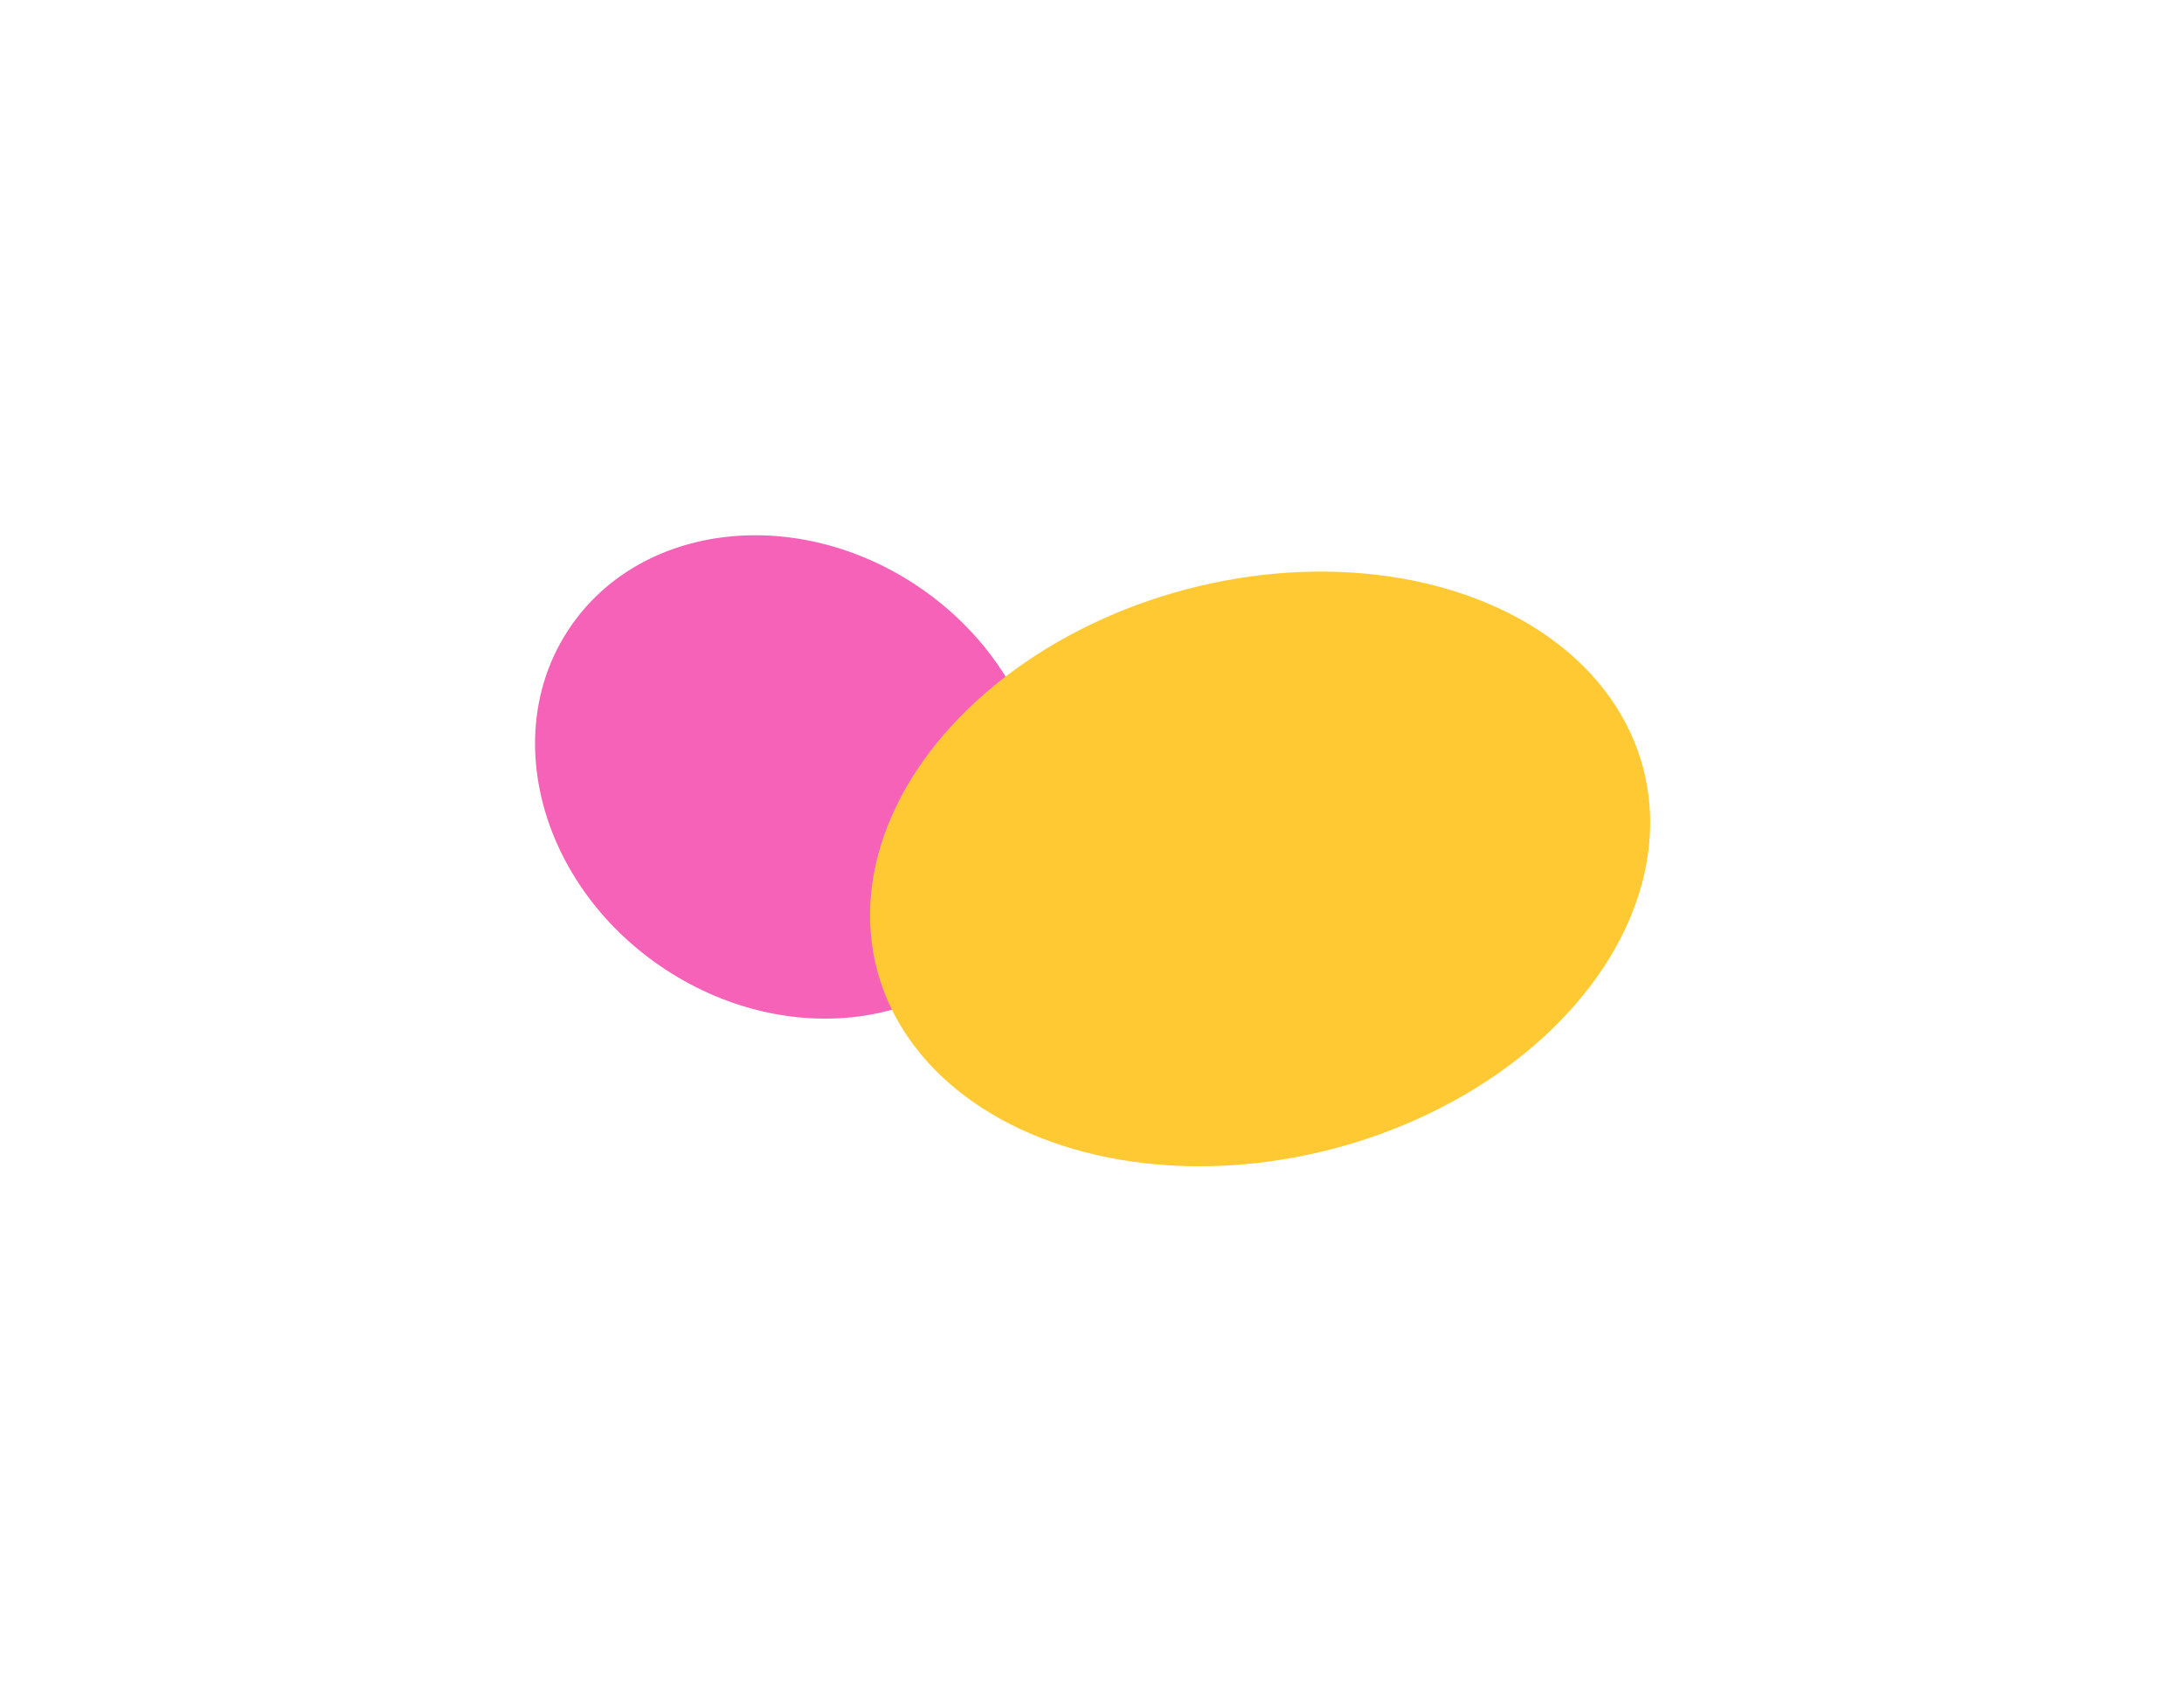
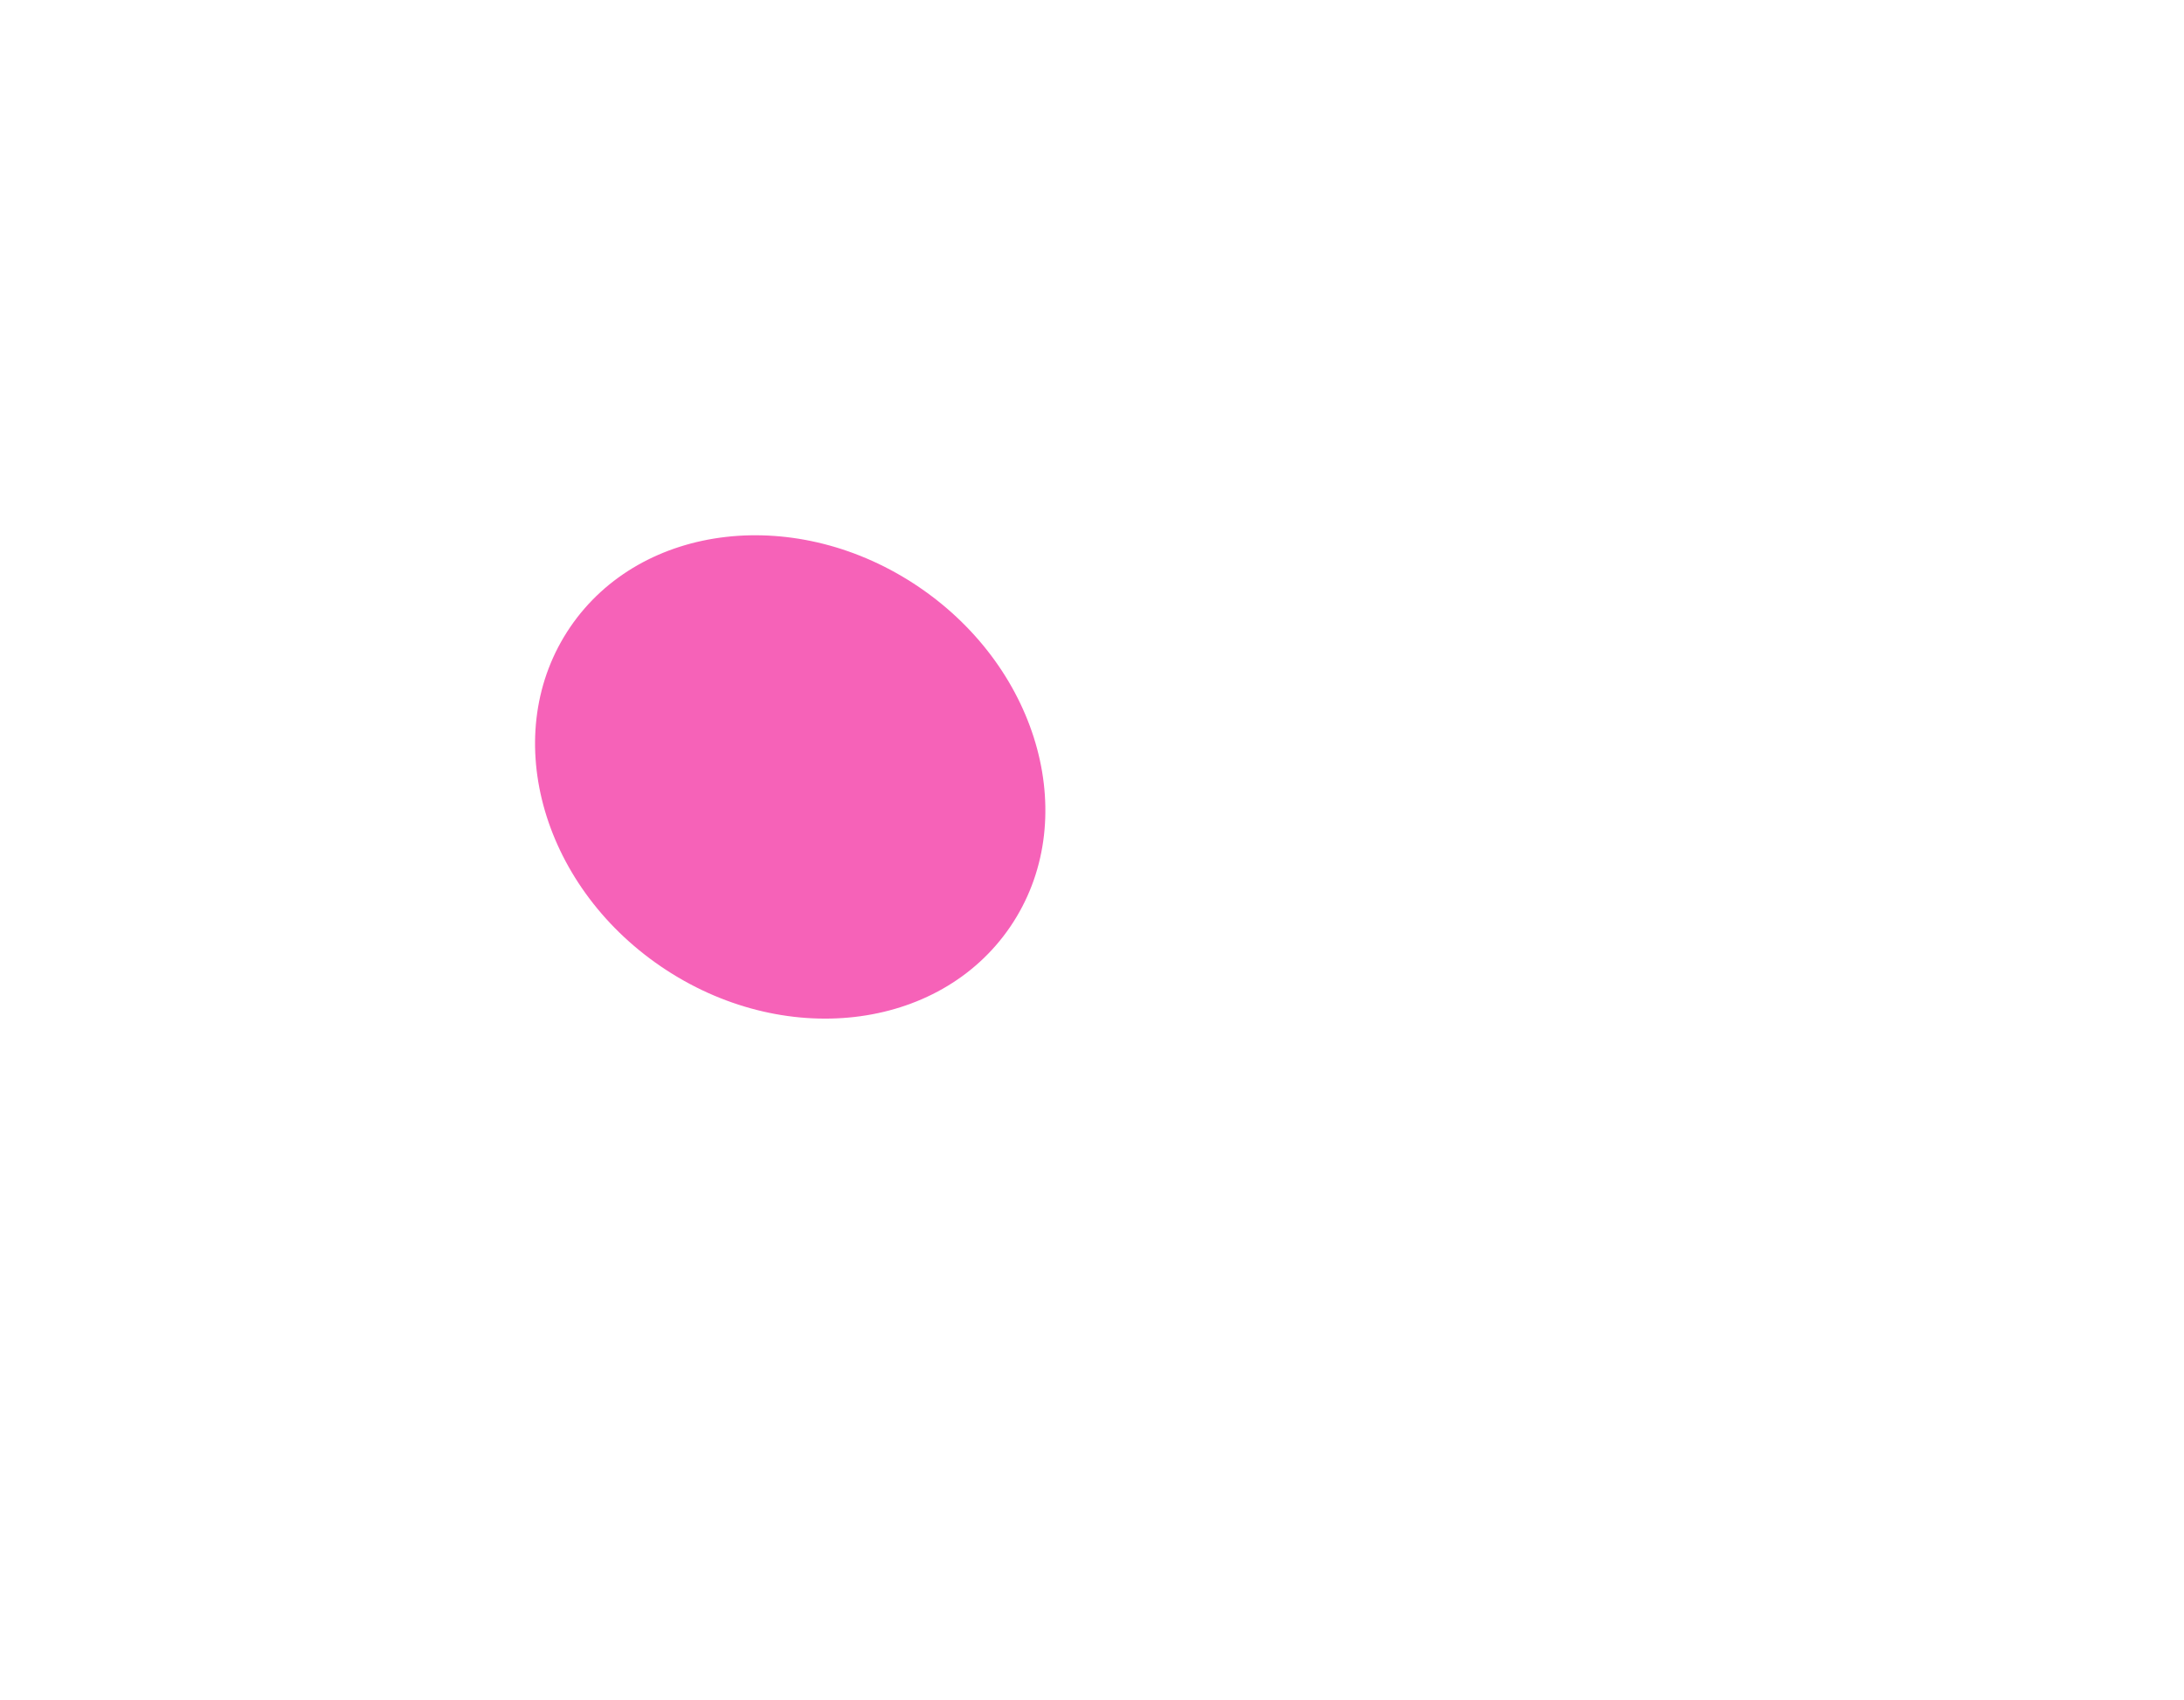
<svg xmlns="http://www.w3.org/2000/svg" width="1228" height="956" viewBox="0 0 1228 956" fill="none">
  <g opacity="0.8">
    <g filter="url(#filter0_f_308_8801)">
      <ellipse cx="444.316" cy="436.862" rx="149.67" ry="129" transform="rotate(-145.754 444.316 436.862)" fill="#F43BA6" />
    </g>
    <g filter="url(#filter1_f_308_8801)">
-       <ellipse cx="708.521" cy="488.587" rx="222.738" ry="162.621" transform="rotate(165.224 708.521 488.587)" fill="#FFBC01" />
-     </g>
+       </g>
  </g>
  <defs>
    <filter id="filter0_f_308_8801" x="0.846" y="0.97" width="886.94" height="871.784" filterUnits="userSpaceOnUse" color-interpolation-filters="sRGB">
      <feFlood flood-opacity="0" result="BackgroundImageFix" />
      <feBlend mode="normal" in="SourceGraphic" in2="BackgroundImageFix" result="shape" />
      <feGaussianBlur stdDeviation="150" result="effect1_foregroundBlur_308_8801" />
    </filter>
    <filter id="filter1_f_308_8801" x="189.151" y="21.352" width="1038.74" height="934.471" filterUnits="userSpaceOnUse" color-interpolation-filters="sRGB">
      <feFlood flood-opacity="0" result="BackgroundImageFix" />
      <feBlend mode="normal" in="SourceGraphic" in2="BackgroundImageFix" result="shape" />
      <feGaussianBlur stdDeviation="150" result="effect1_foregroundBlur_308_8801" />
    </filter>
  </defs>
</svg>